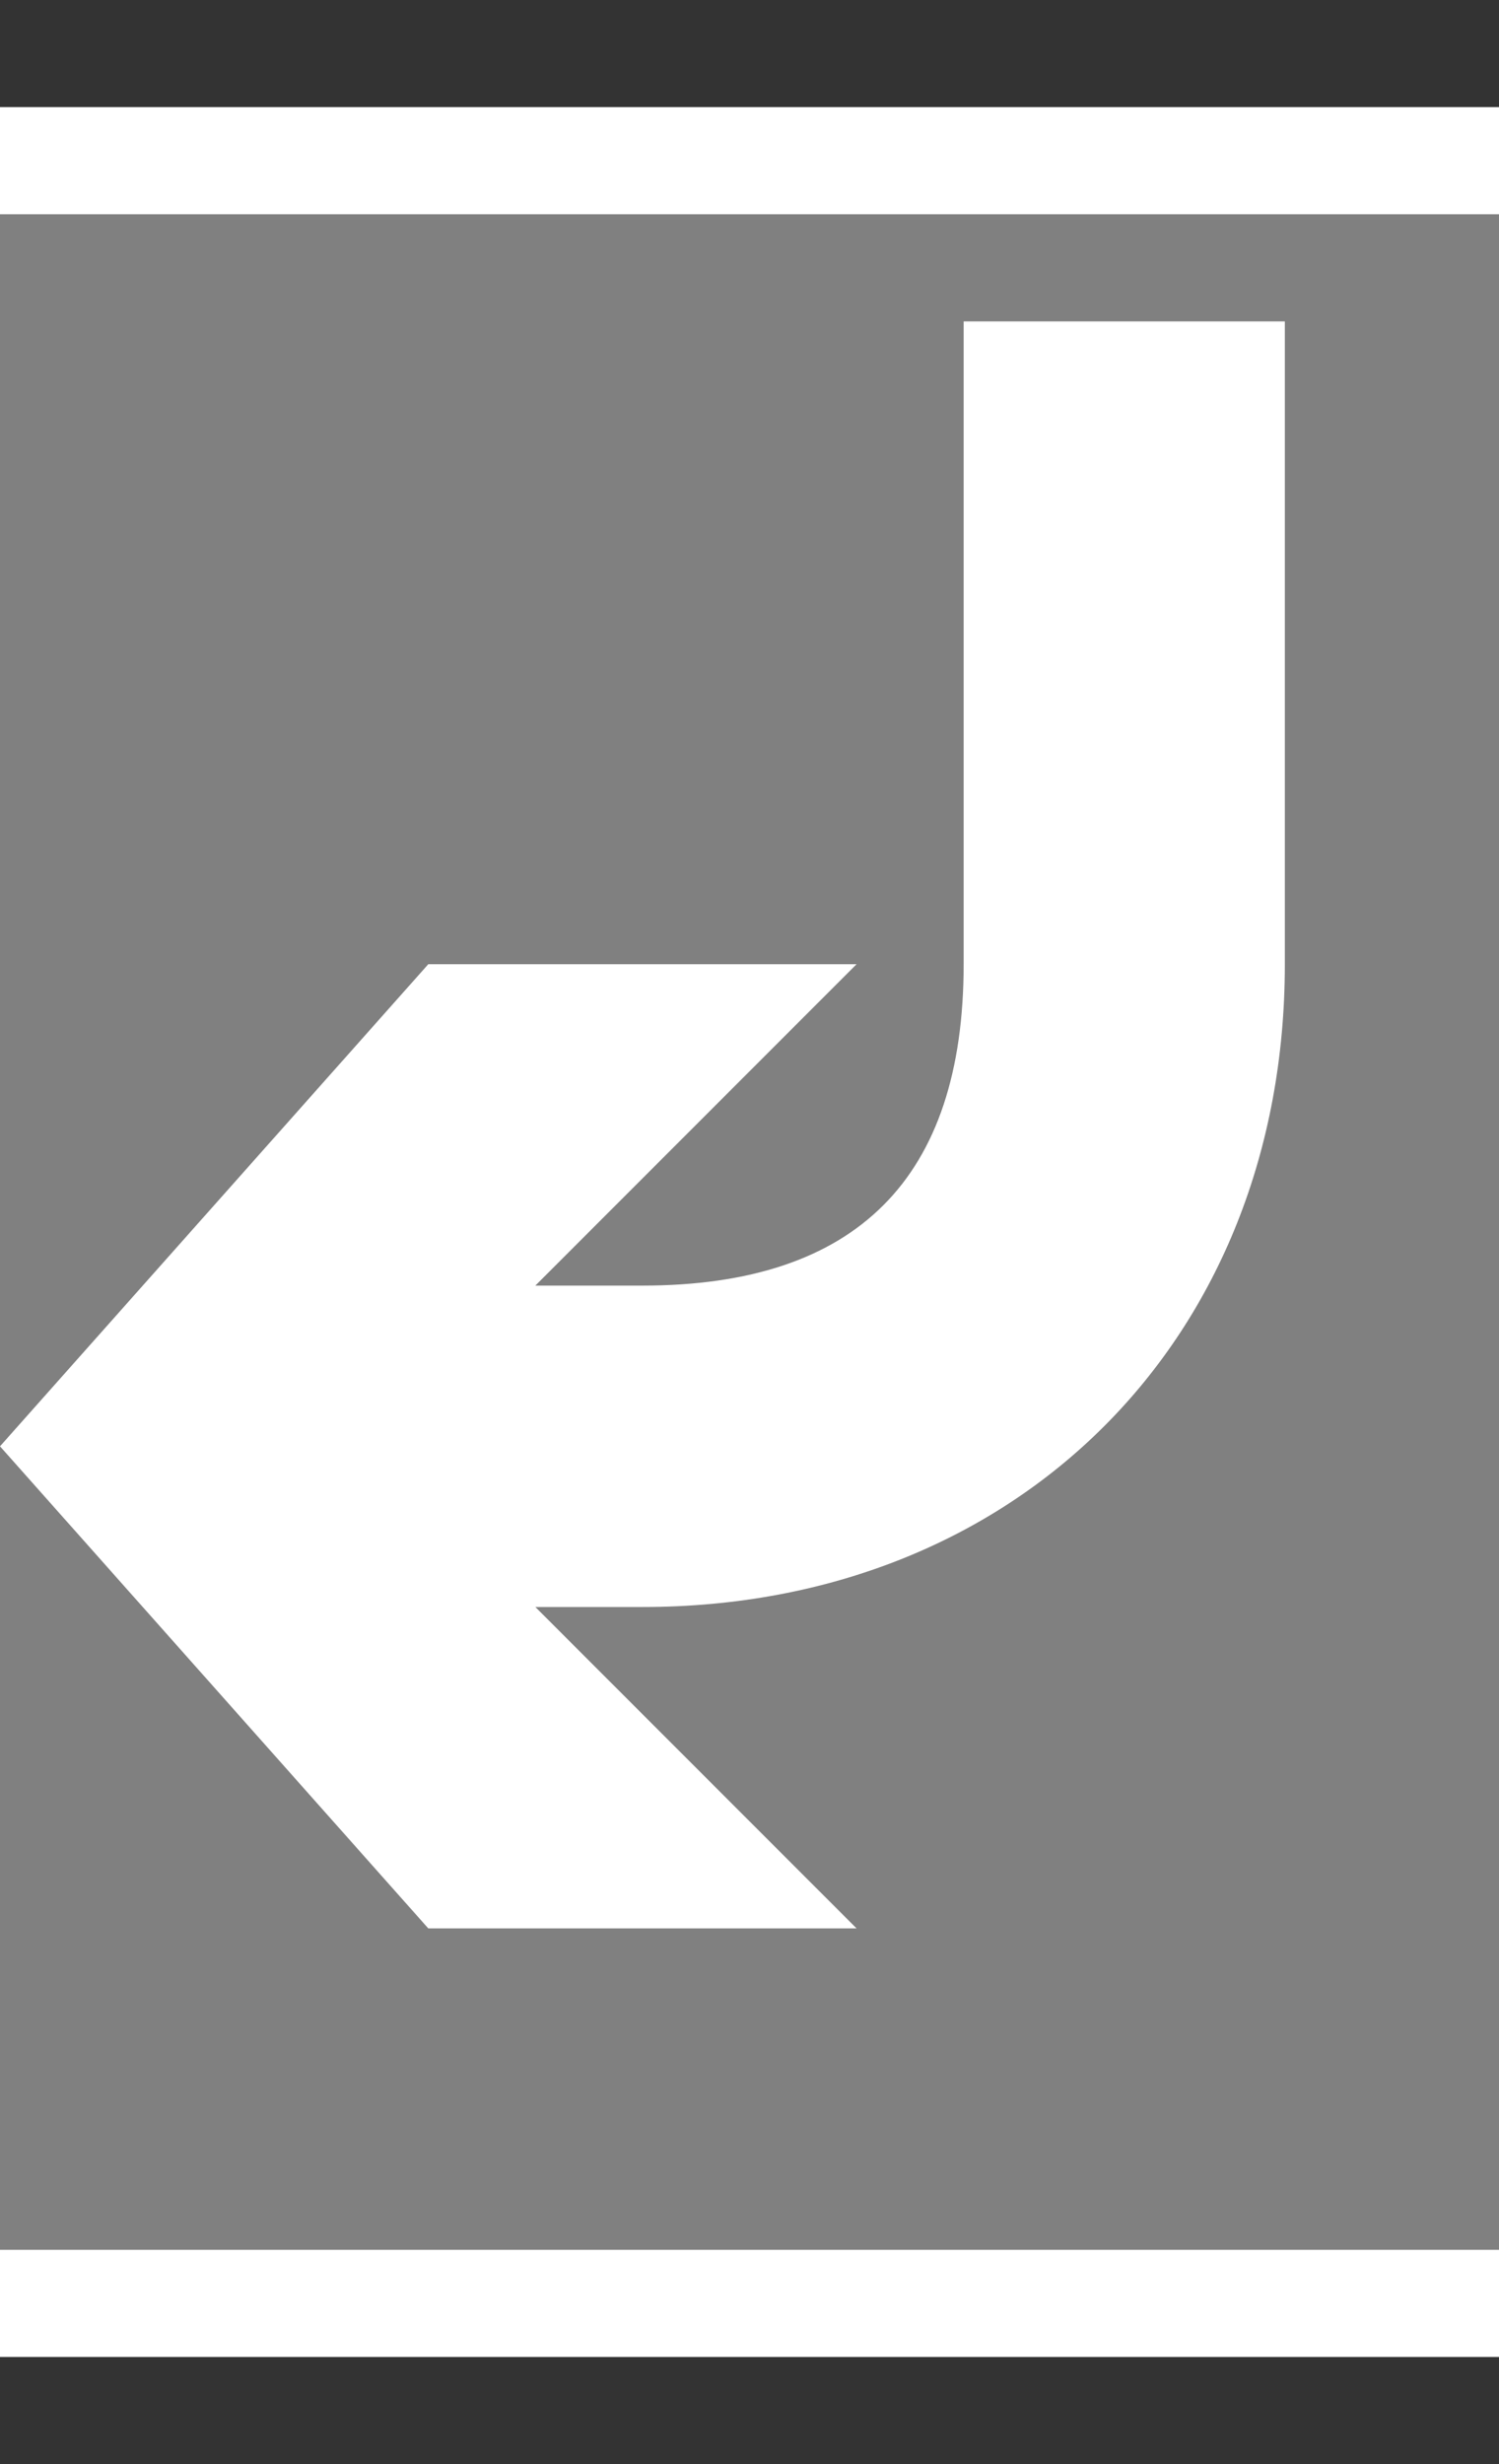
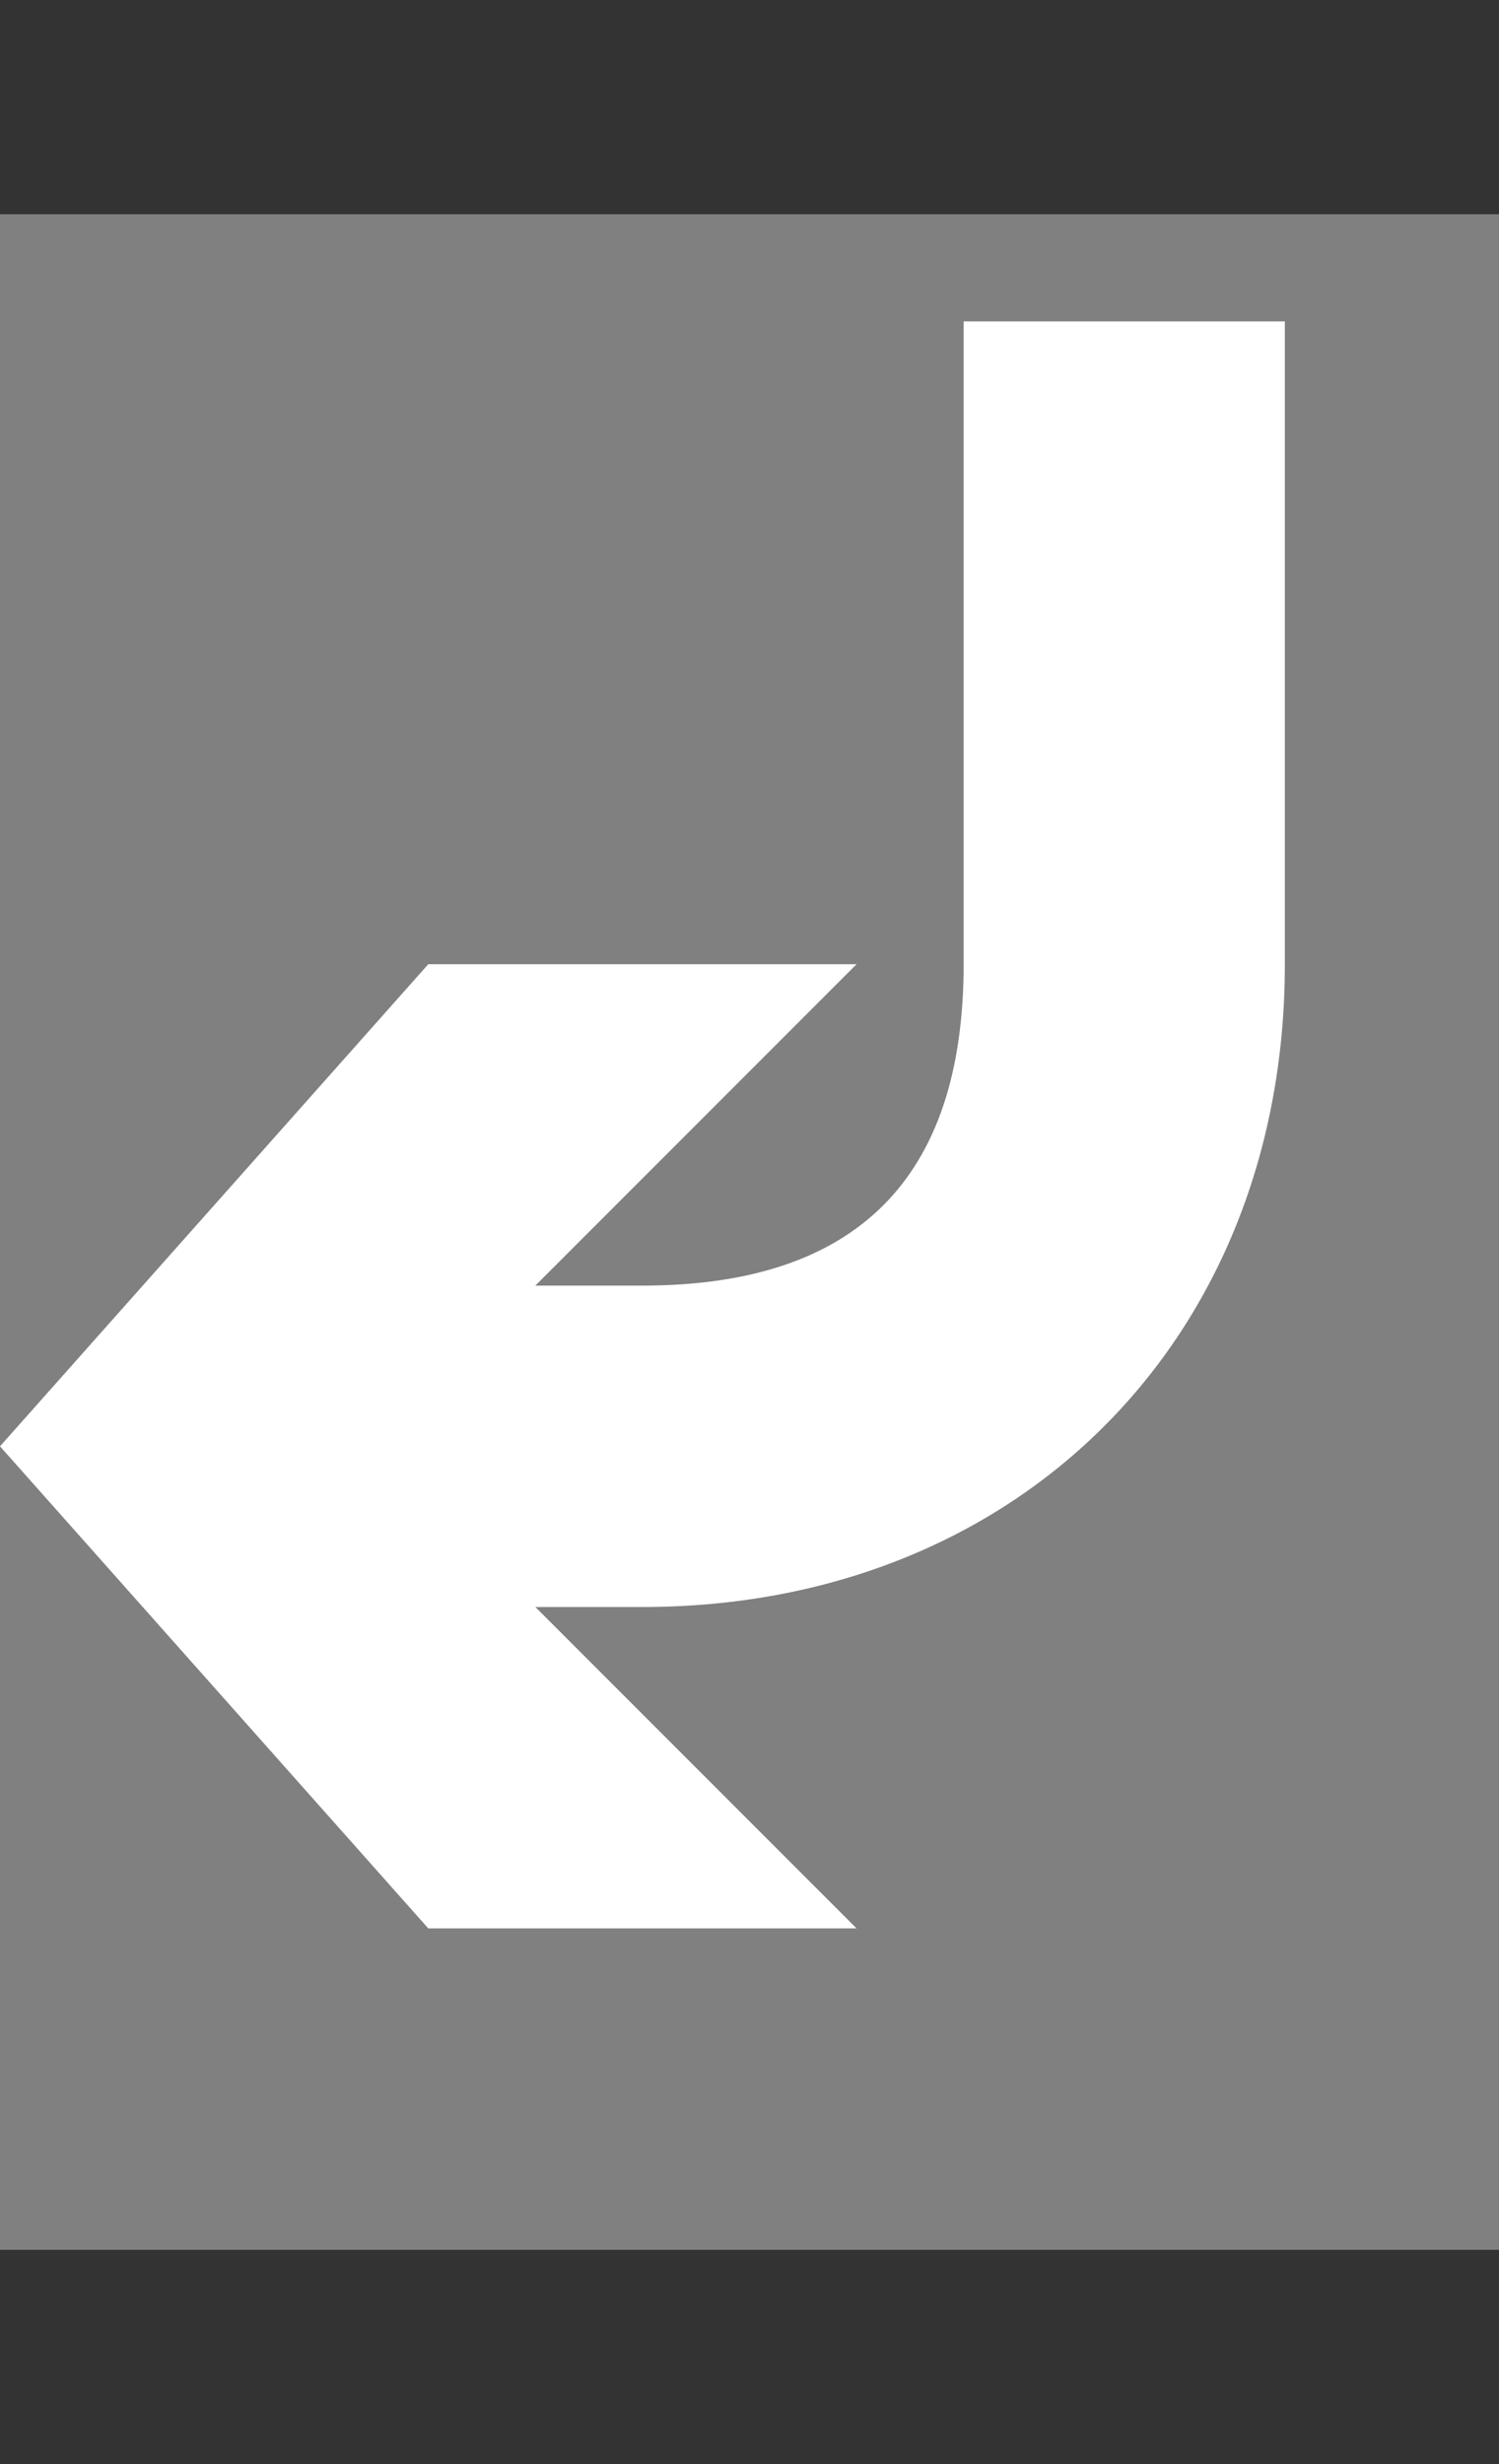
<svg xmlns="http://www.w3.org/2000/svg" enable-background="new 0 0 14 23" viewBox="0 0 14 23">
  <rect x="0" y="0" width="14" height="23" fill="#333333" stroke="none" />
-   <path d="m0 0h14v23h-14z" fill="none" />
-   <path d="m0 1h14v21h-14z" fill="#fff" />
-   <path d="m0 2h14v19h-14z" fill="#808080" />
+   <path d="m0 2h14v19h-14" fill="#808080" />
  <path d="m4 18h4l-3-3h1c3.5 0 6-2.5 6-6v-6h-3v6c0 2-1 3-3 3s-1 0-1 0l3-3h-4l-4 4.5" fill="#fff" />
</svg>